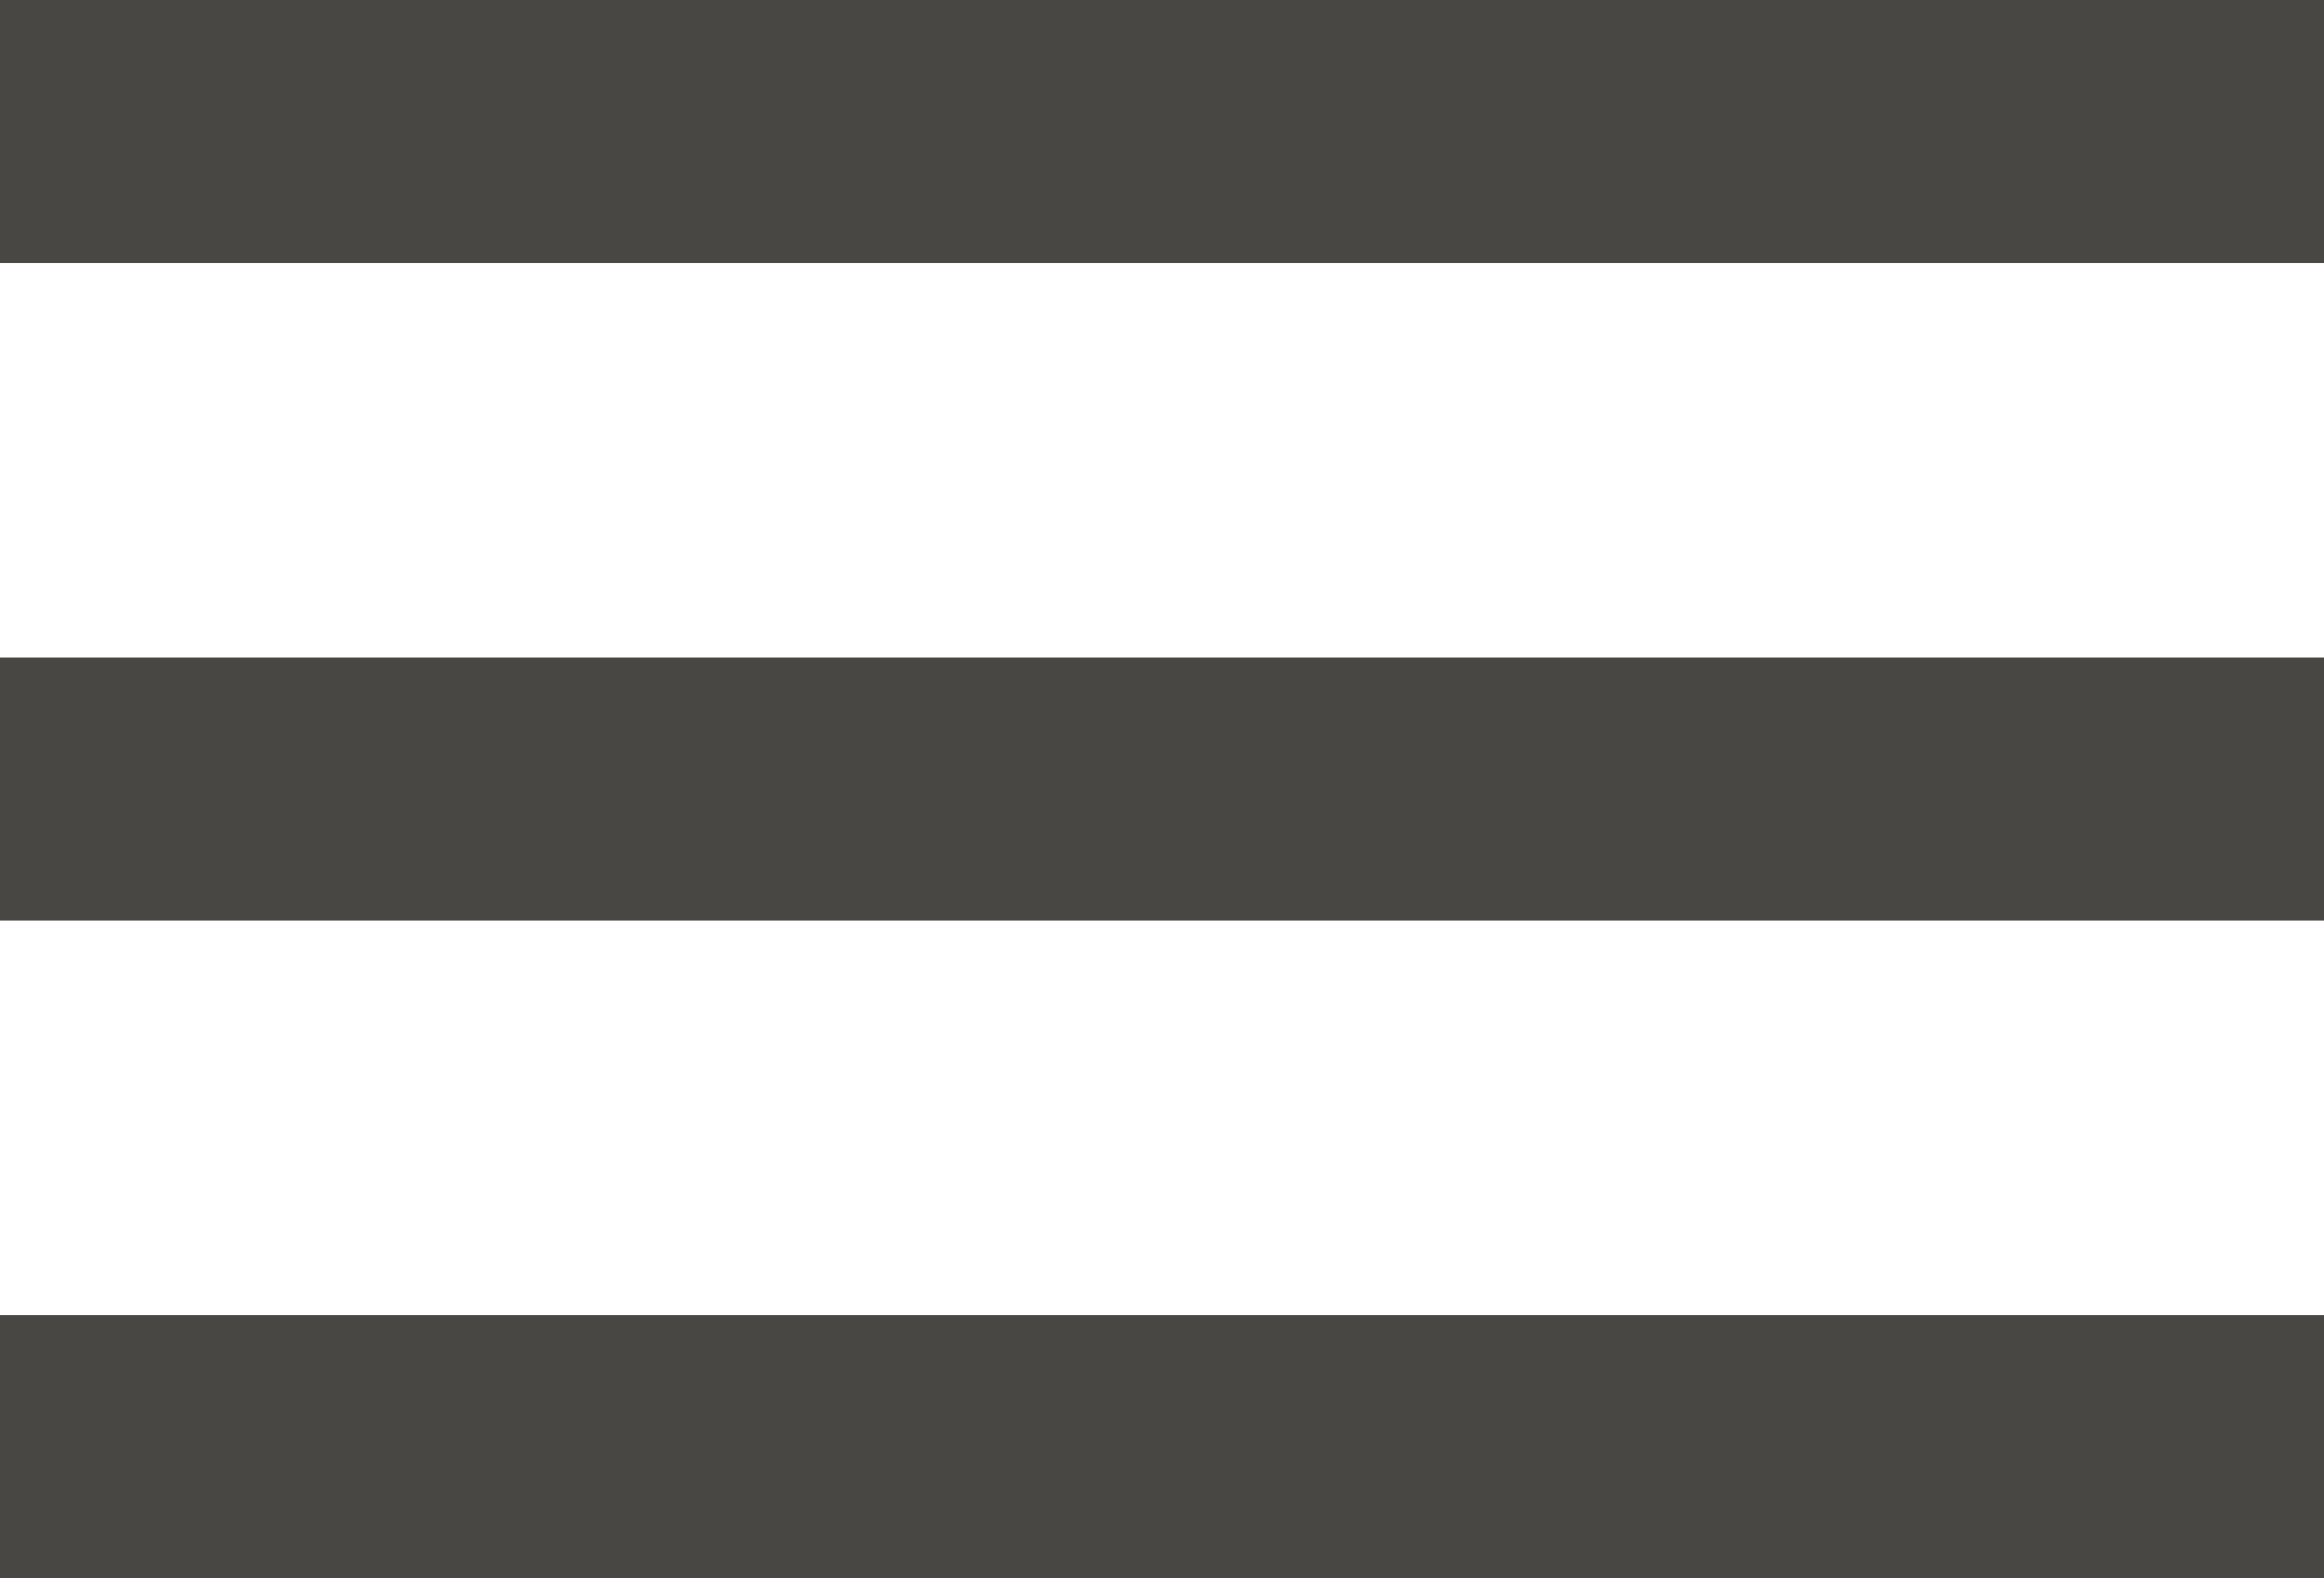
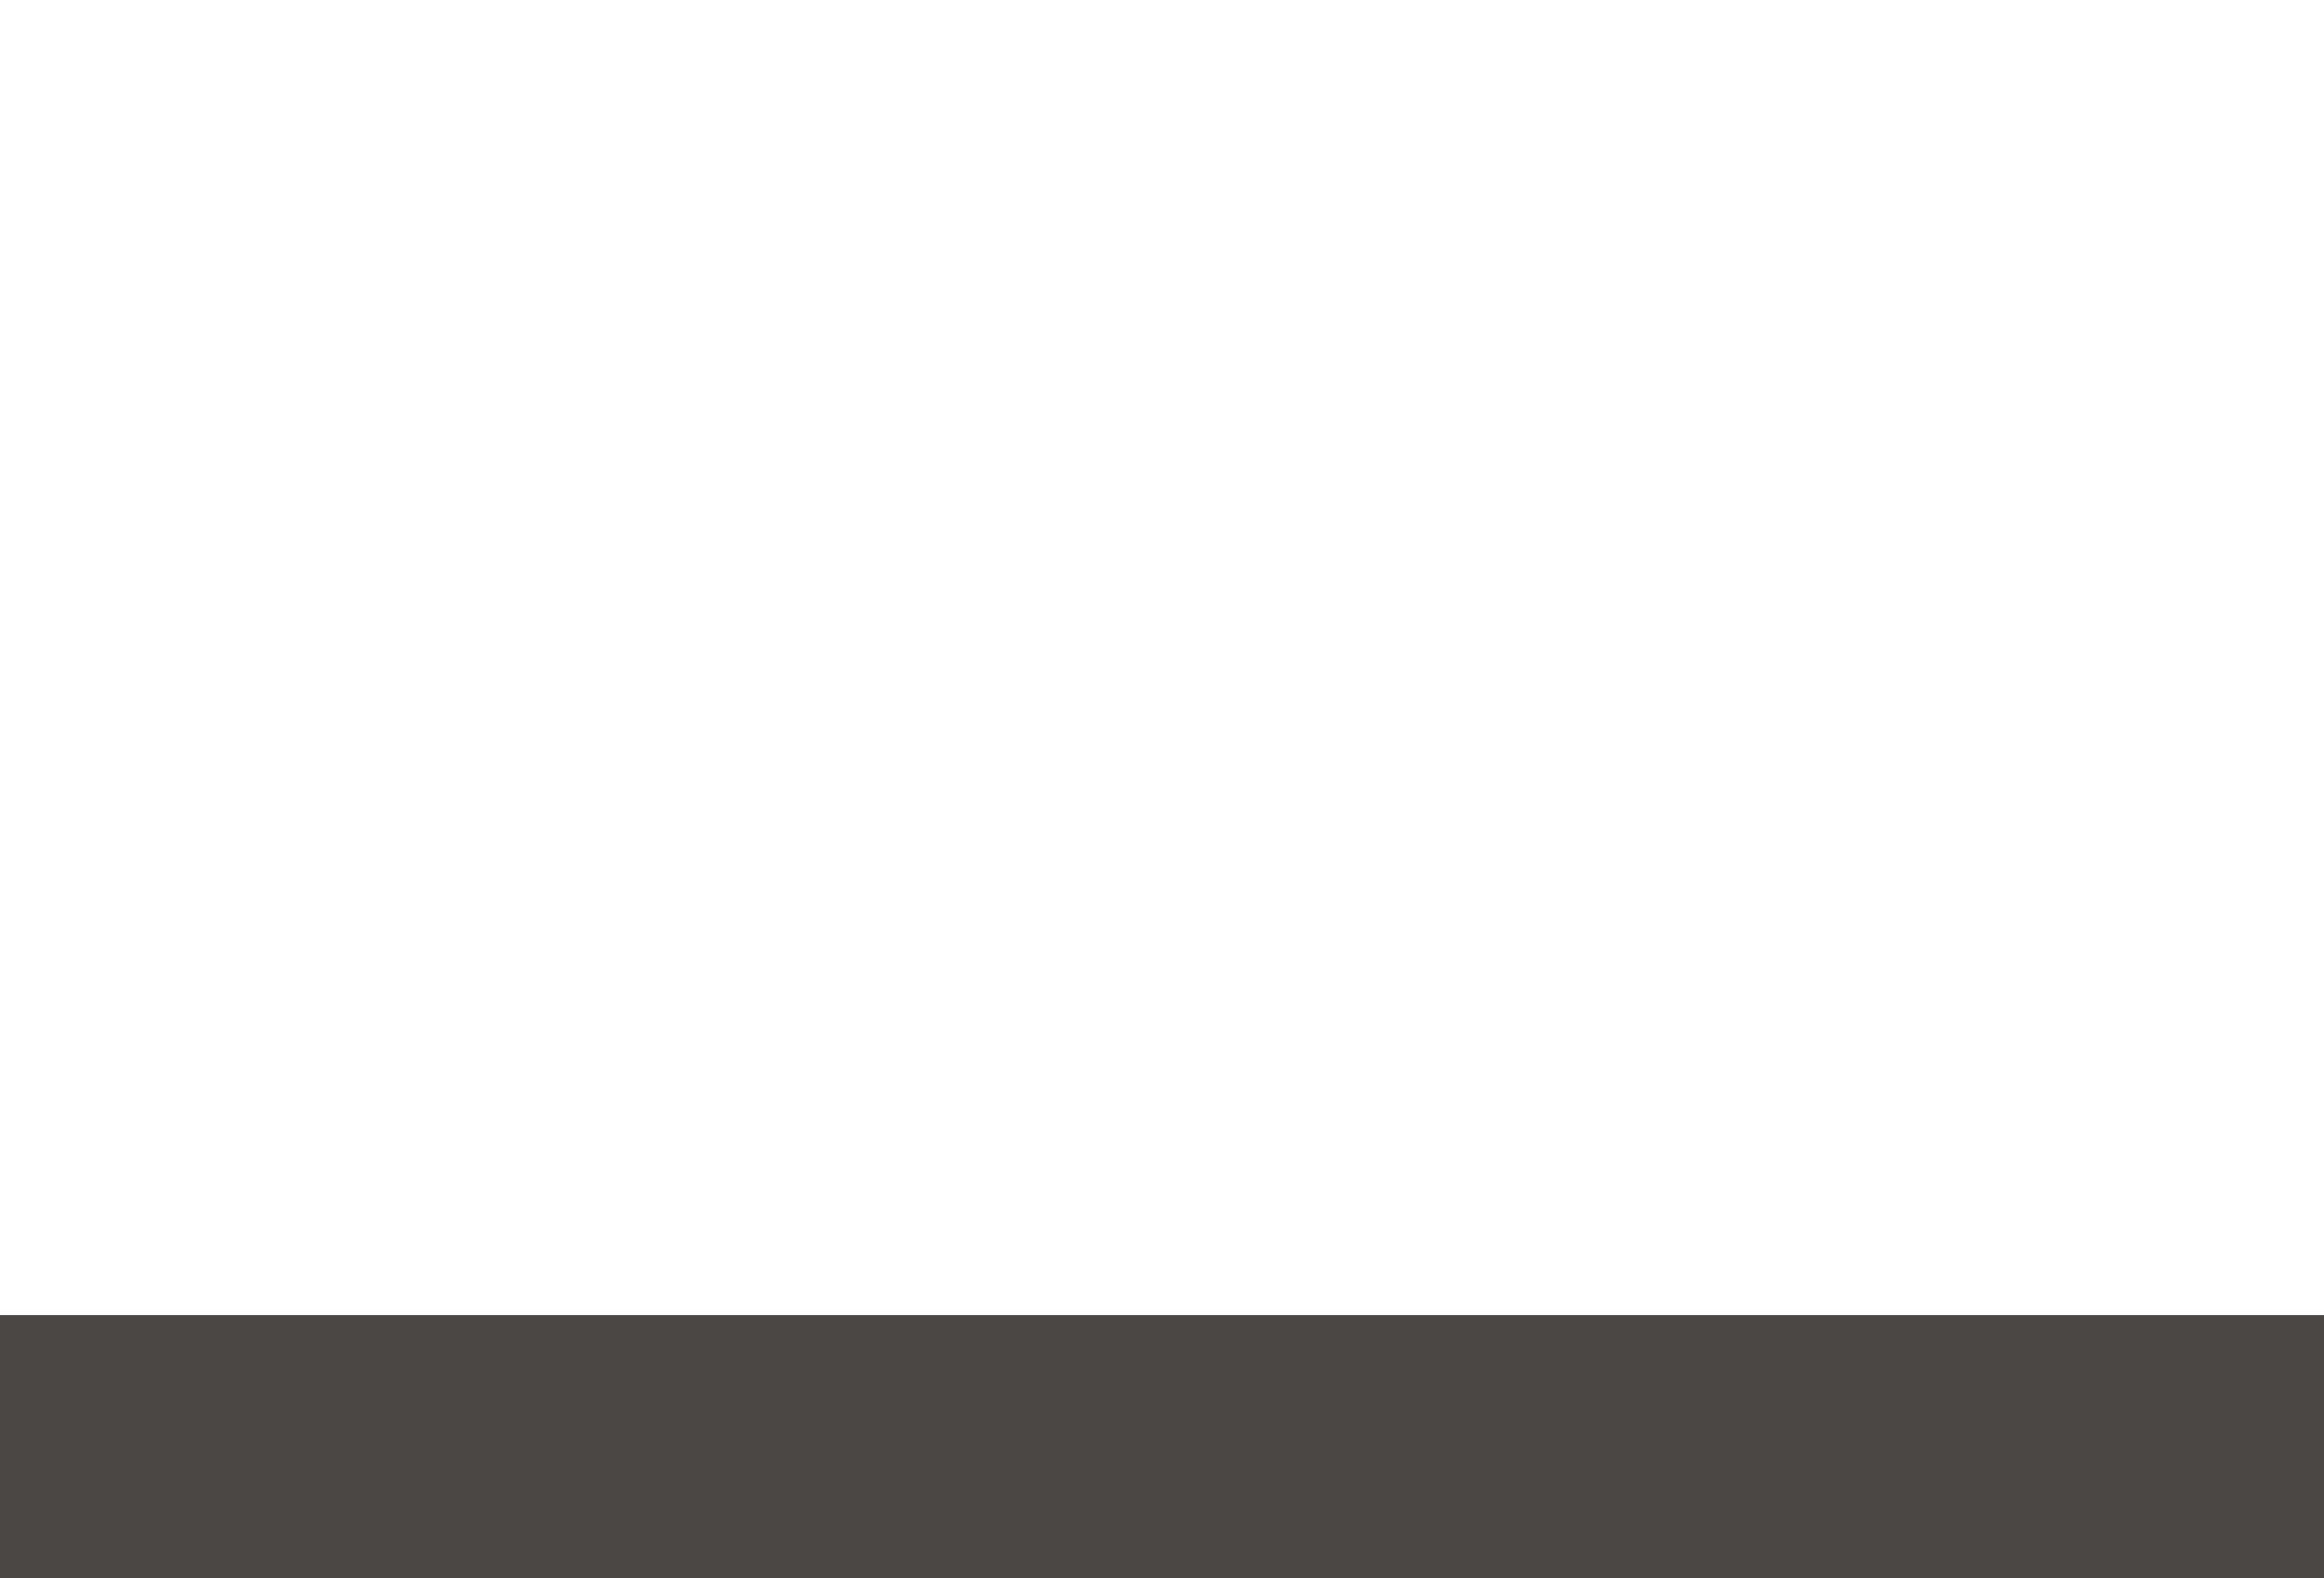
<svg xmlns="http://www.w3.org/2000/svg" version="1.1" id="Layer_1" x="0px" y="0px" width="26.5px" height="18px" viewBox="2.5 0 26.5 18" enable-background="new 2.5 0 26.5 18" xml:space="preserve">
-   <rect x="2.5" fill="#494743" width="26.5" height="3" />
-   <rect x="2.5" y="7.5" fill="#494743" width="26.5" height="3" />
  <rect x="2.5" y="15" fill="#494743" width="26.5" height="3" />
</svg>